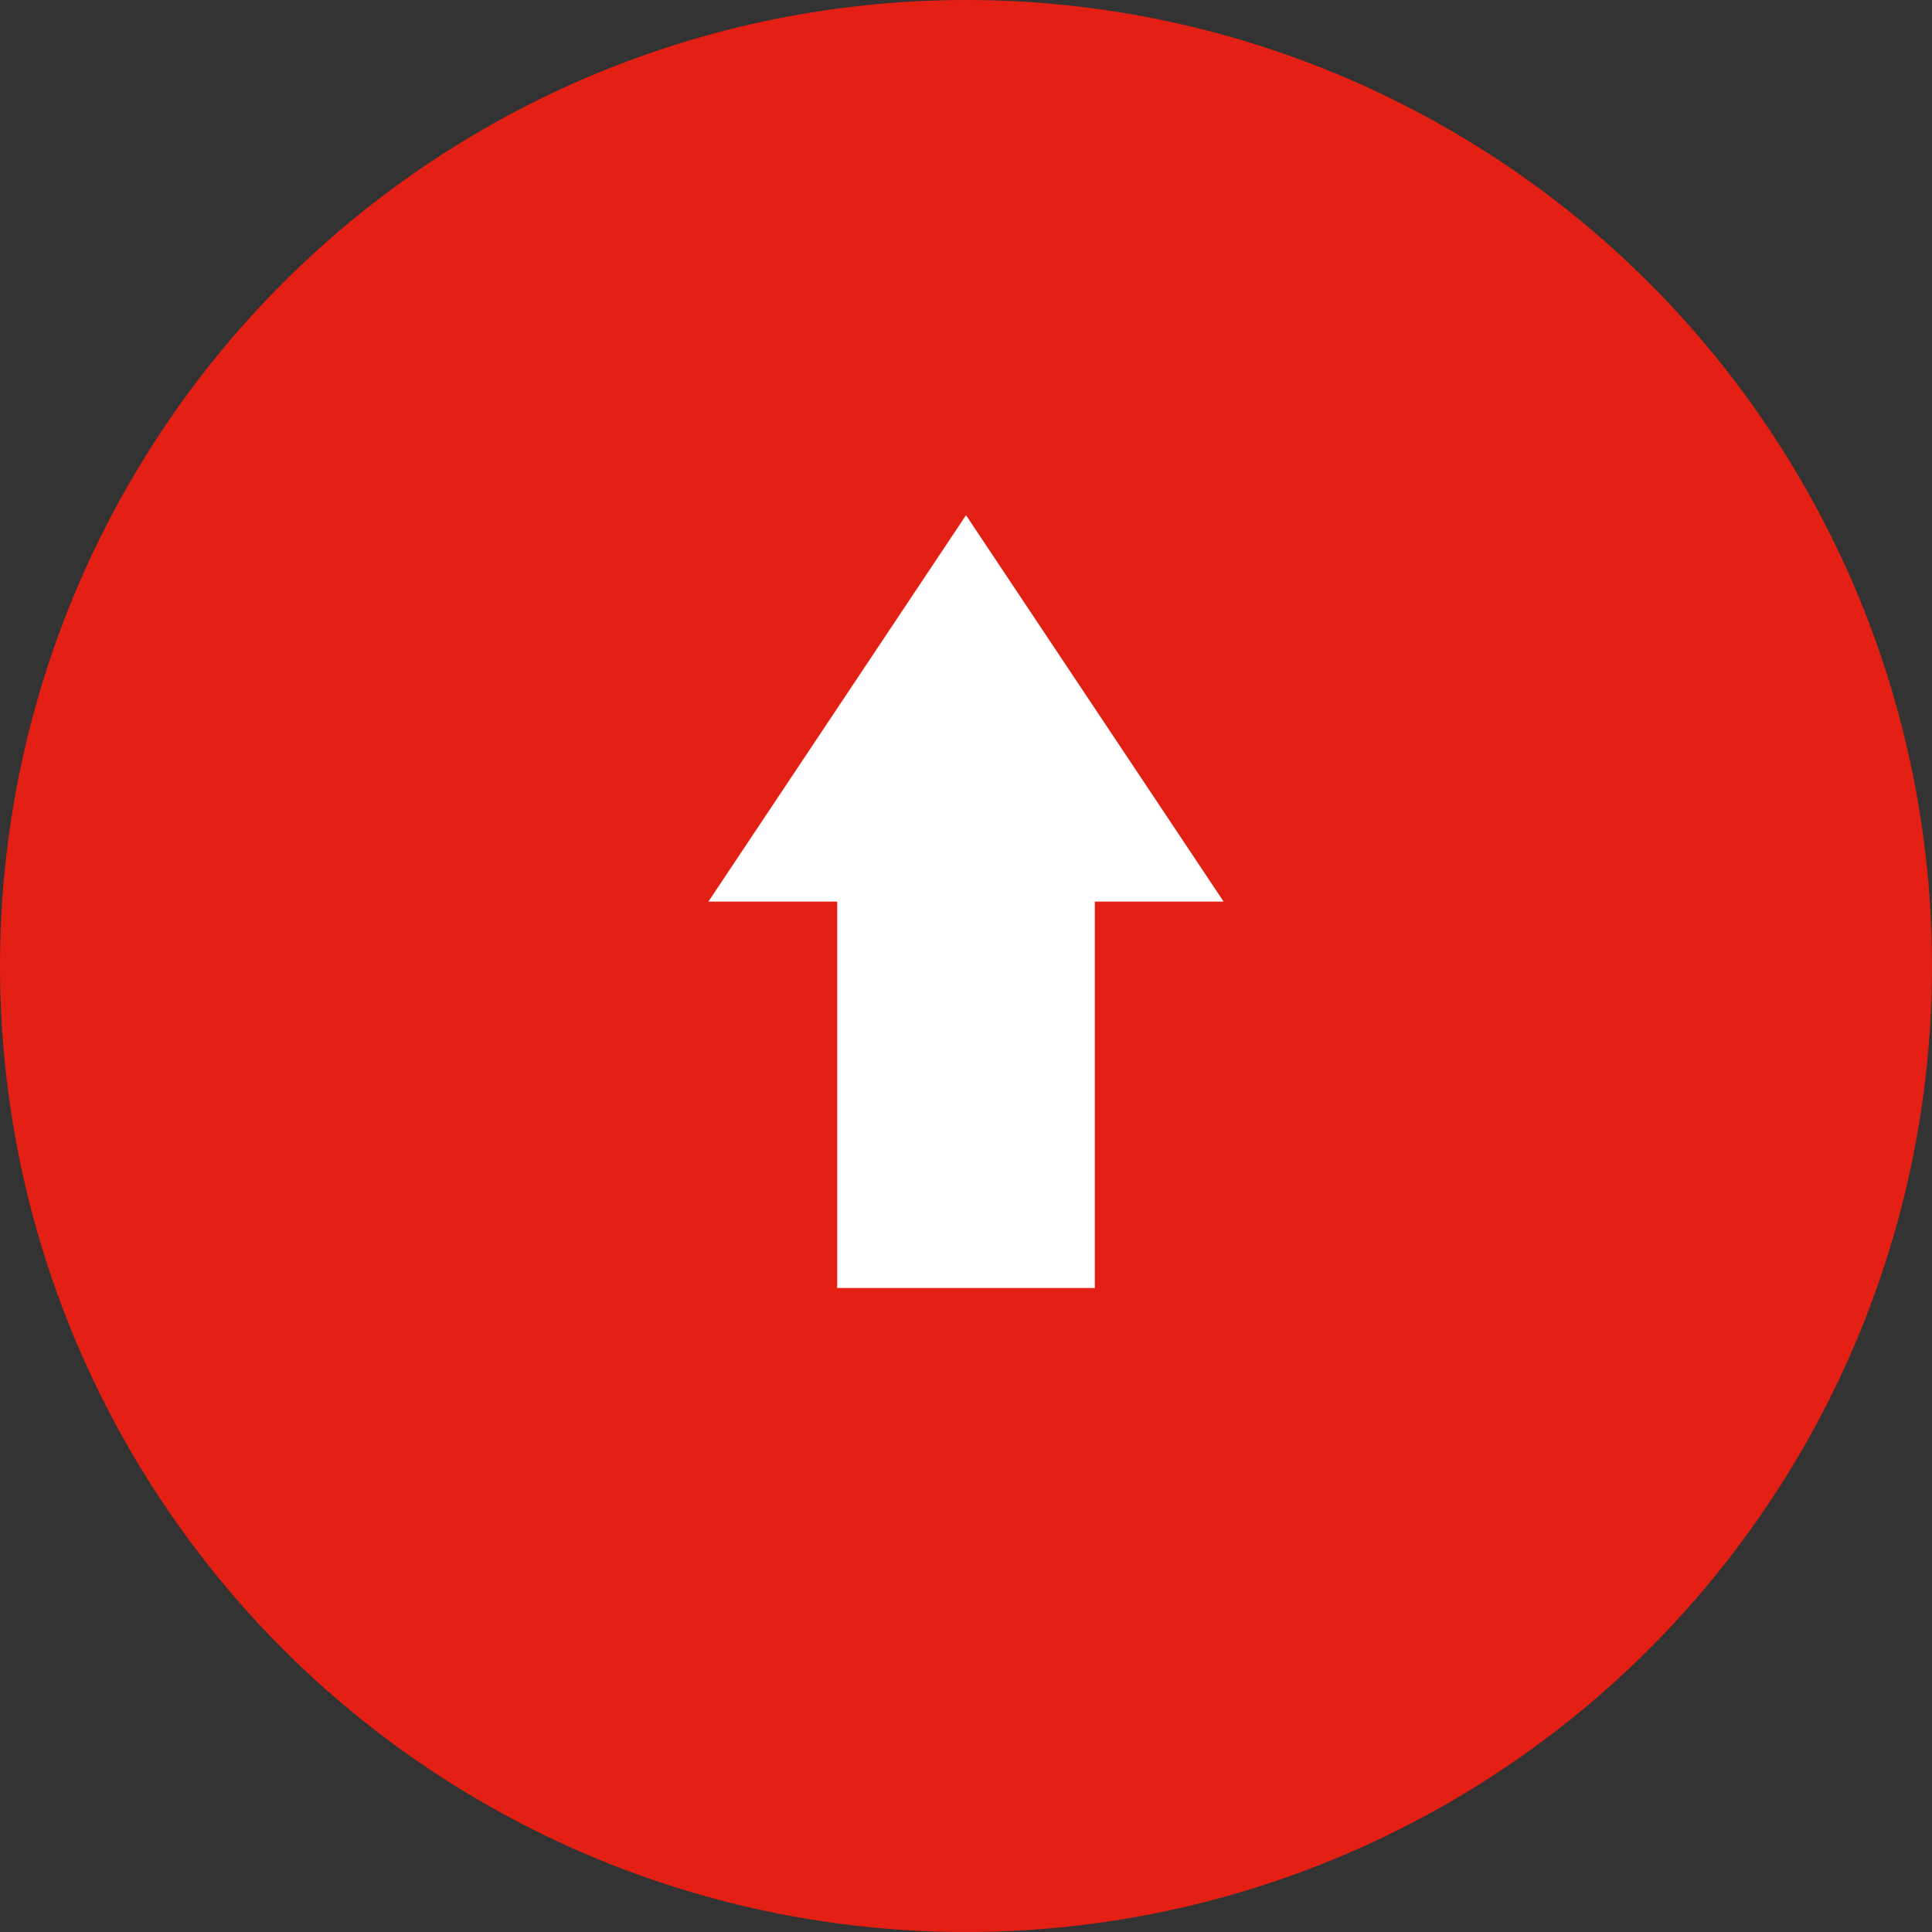
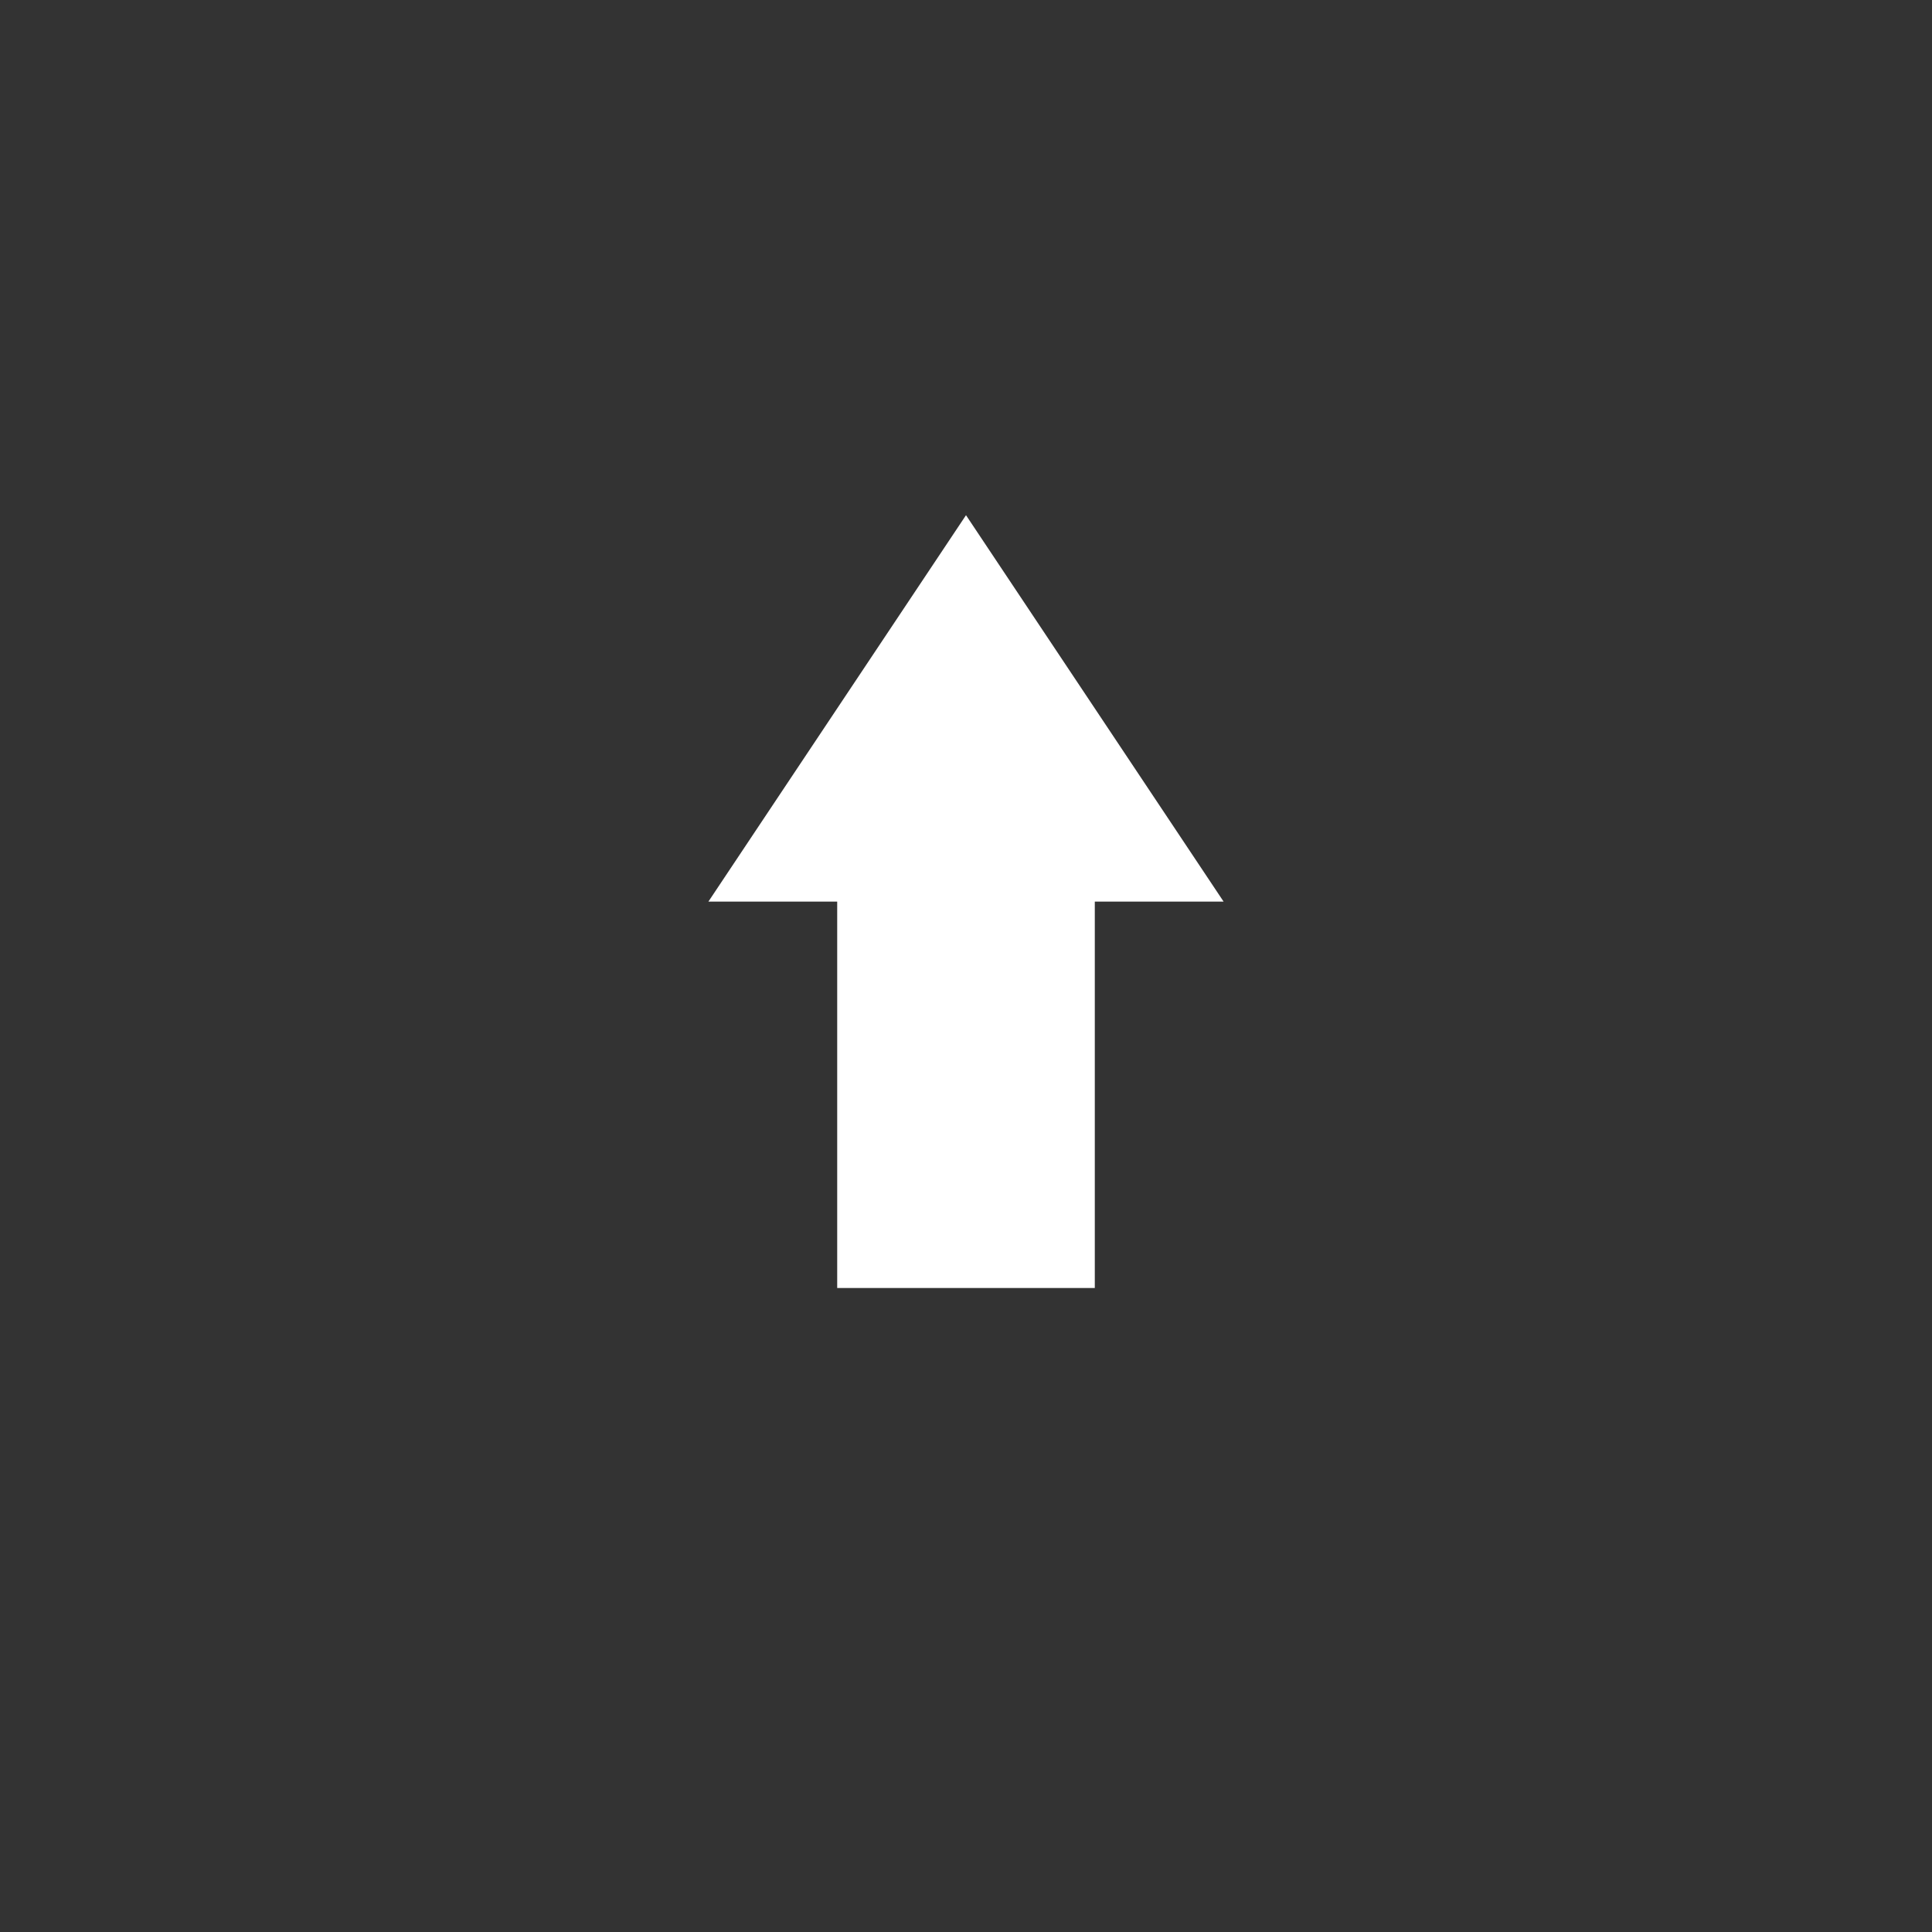
<svg xmlns="http://www.w3.org/2000/svg" width="30" height="30" viewBox="0 0 30 30">
  <rect x="0" y="0" width="30" height="30" fill="#333333" stroke="none" />
-   <circle cx="15" cy="15" r="15" fill="#e42014" />
  <polygon points="15,8 11,14 13,14 13,20 17,20 17,14 19,14" fill="white" />
</svg>